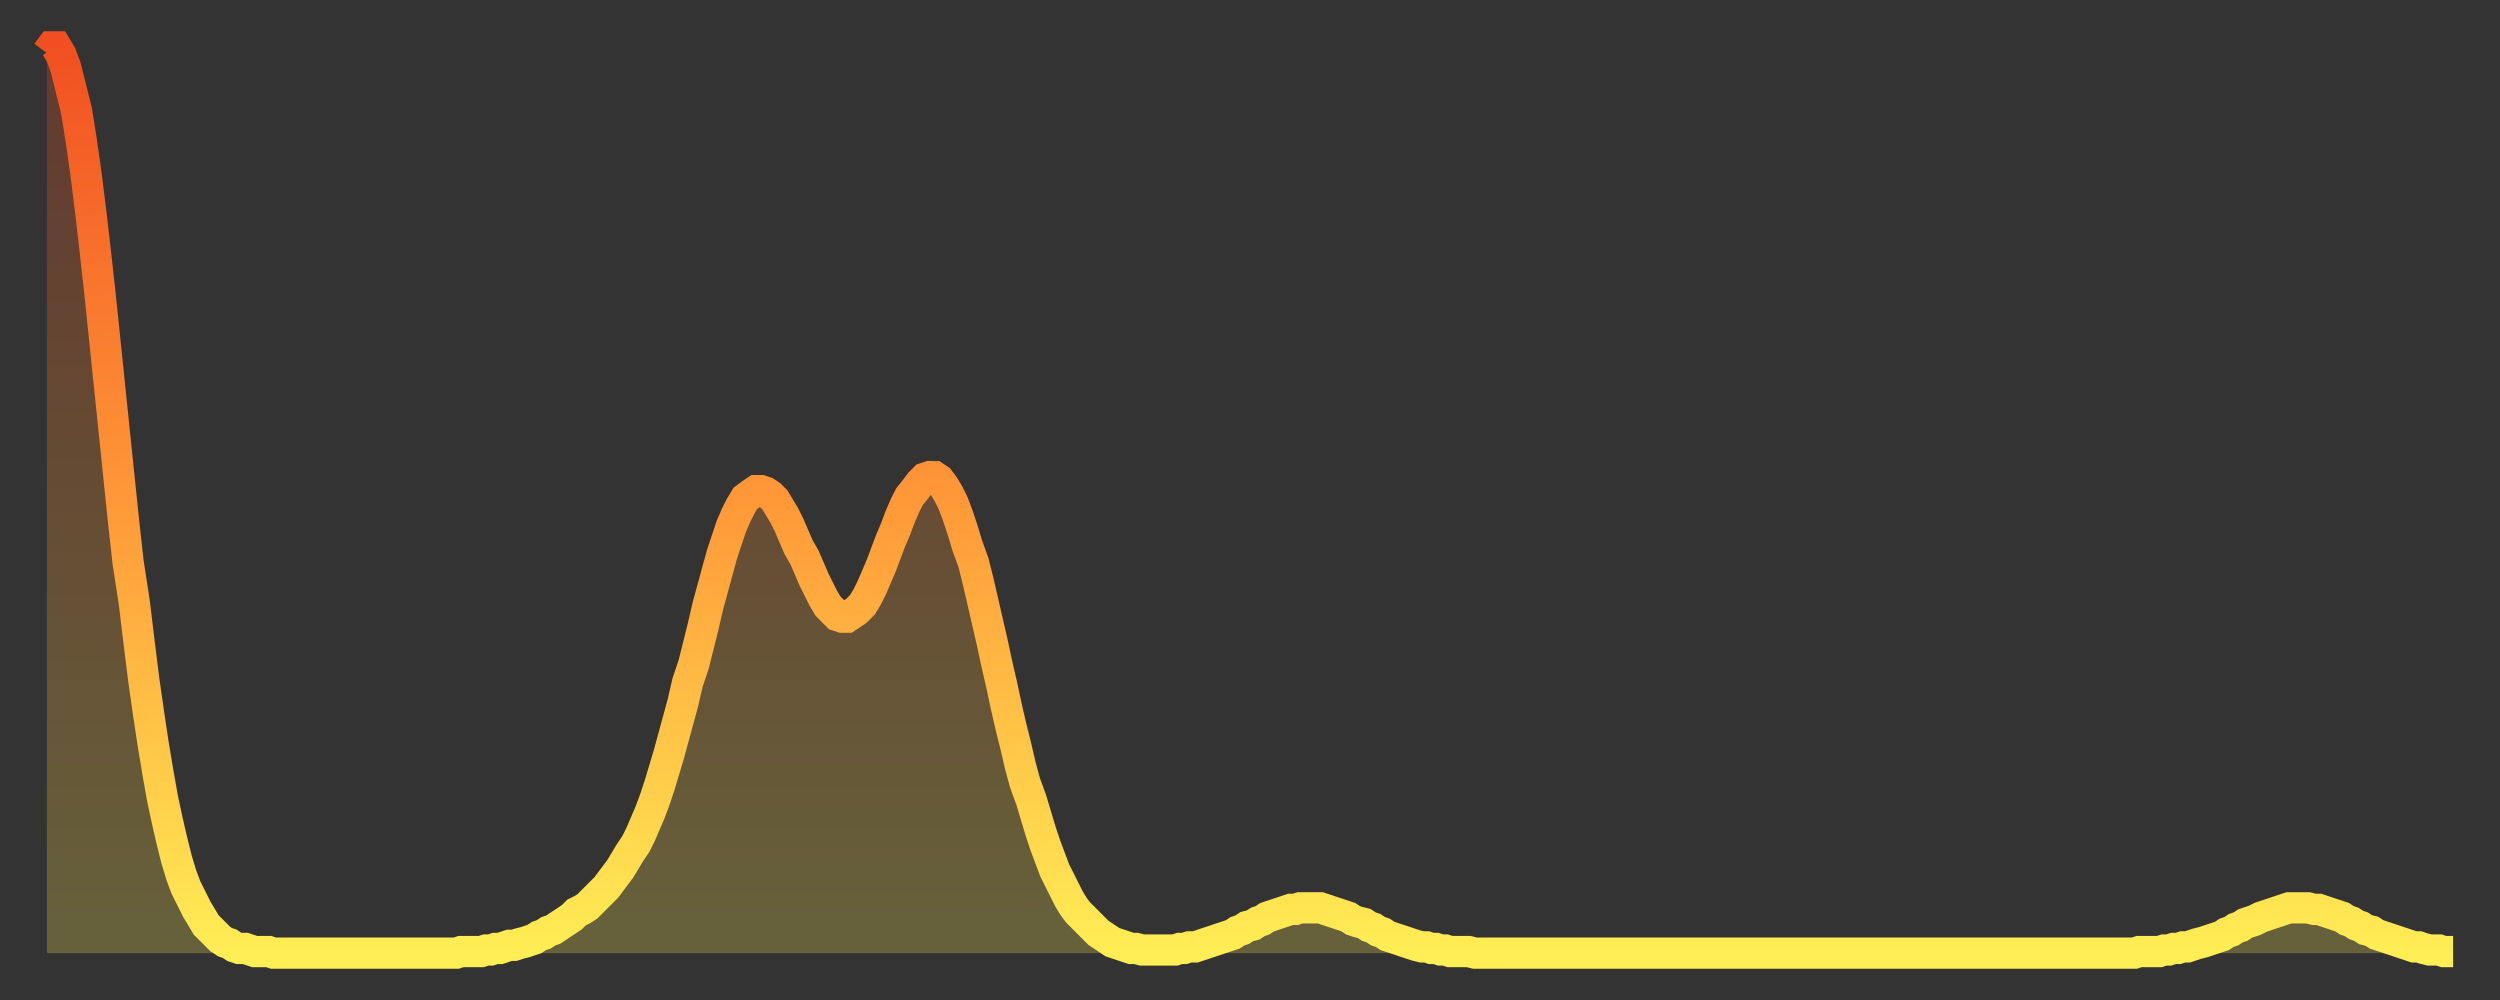
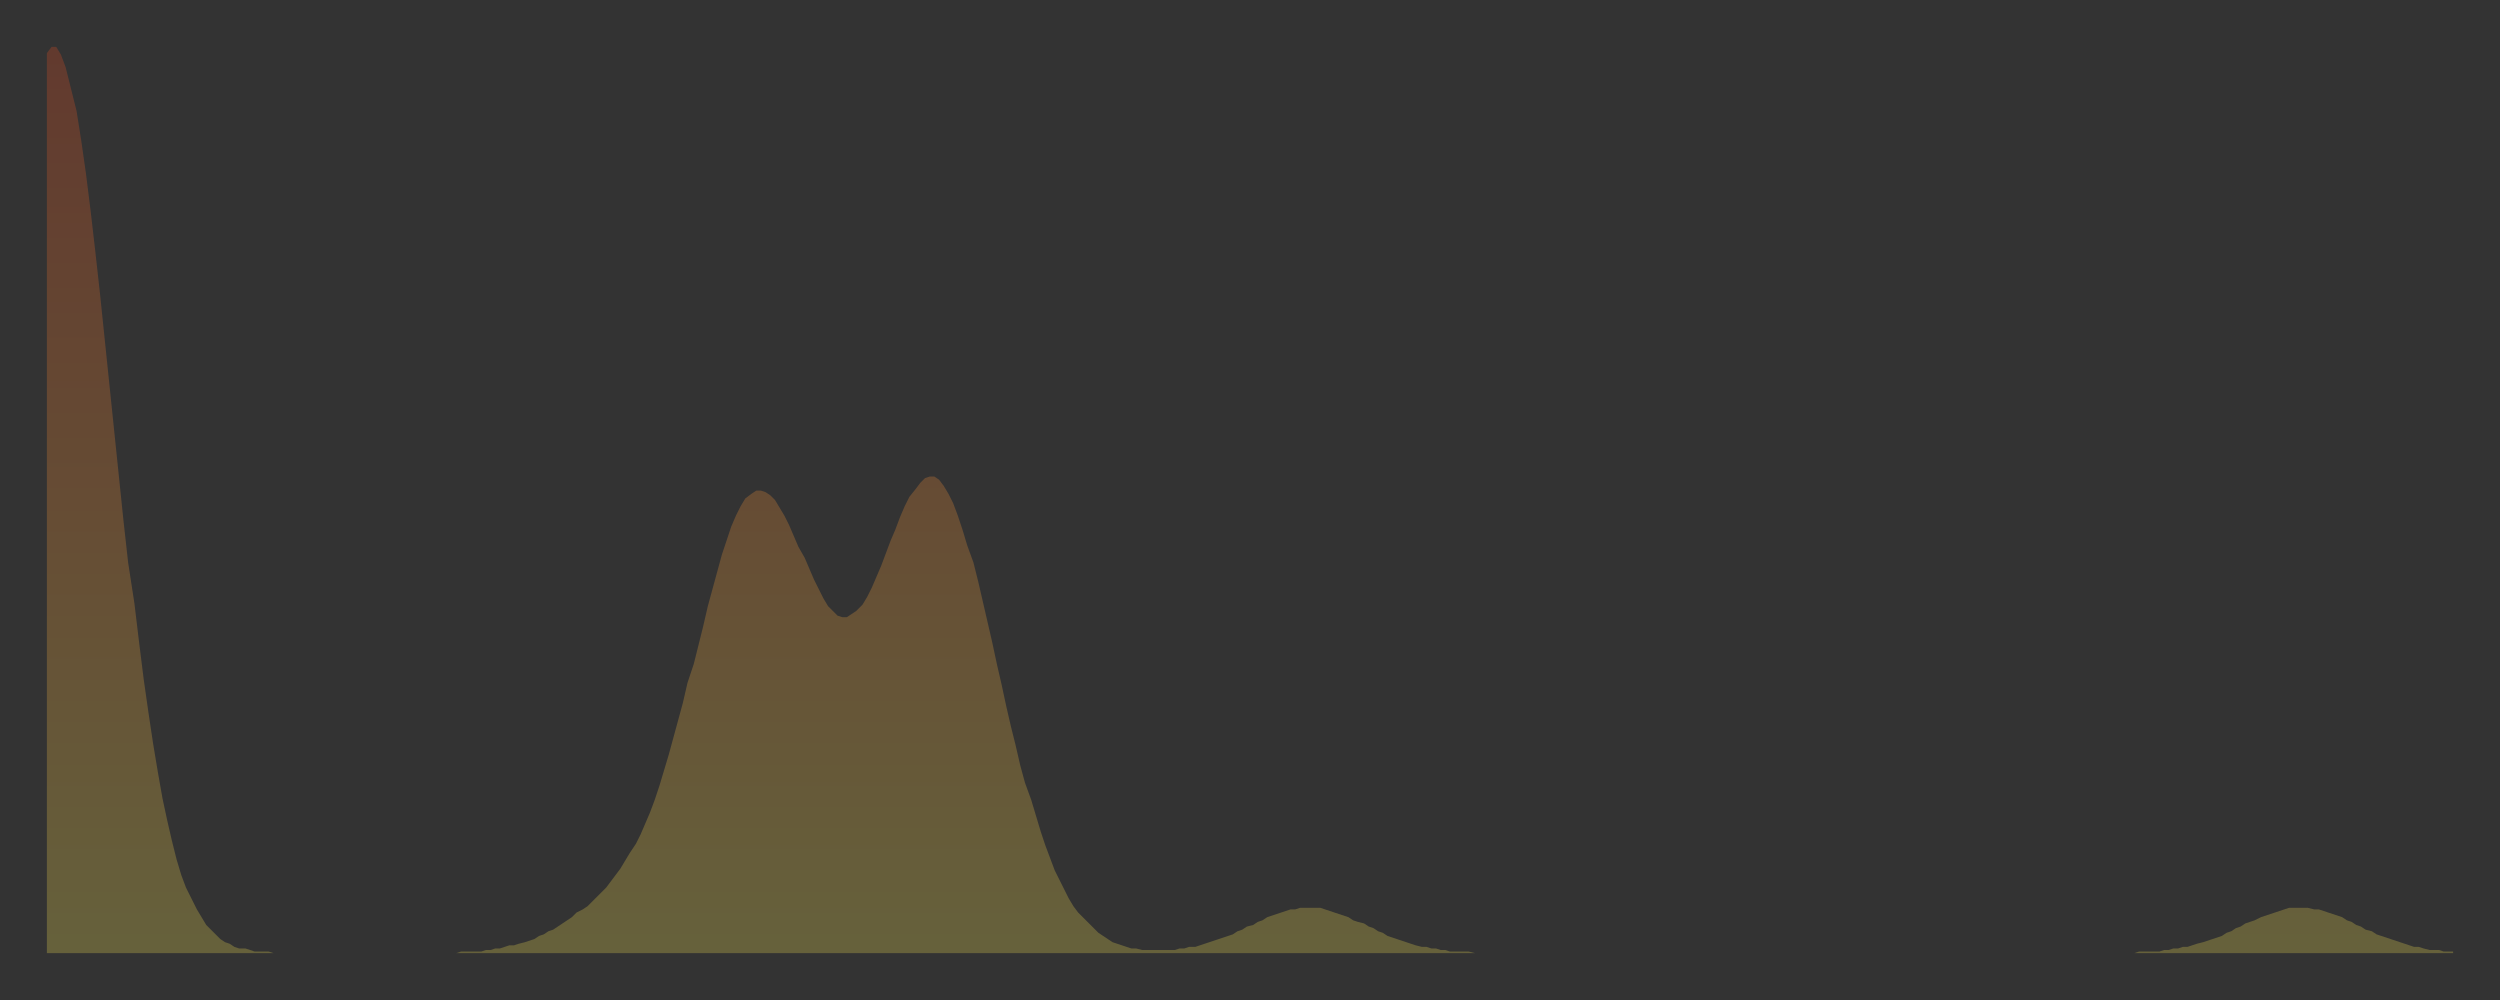
<svg xmlns="http://www.w3.org/2000/svg" baseProfile="full" height="64" version="1.1" width="160">
  <rect width="100%" height="100%" fill="#333333" stroke="none" />
  <defs>
    <linearGradient id="id389212" x1="0" x2="0" y1="0" y2="1">
      <stop offset="0%" stop-color="#f14f21" />
      <stop offset="50%" stop-color="#ff9838" />
      <stop offset="100%" stop-color="#ffee55" />
    </linearGradient>
  </defs>
  <g transform="translate(3,3)">
    <g>
-       <path d="M 0.0 0.4 L 0.3 0.0 0.6 0.0 0.9 0.5 1.2 1.3 1.5 2.5 1.9 4.1 2.2 6.0 2.5 8.1 2.8 10.5 3.1 13.1 3.4 15.8 3.7 18.7 4.0 21.6 4.3 24.5 4.6 27.4 4.9 30.3 5.2 33.0 5.6 35.6 5.9 38.1 6.2 40.5 6.5 42.6 6.8 44.6 7.1 46.4 7.4 48.1 7.7 49.5 8.0 50.8 8.3 52.0 8.6 53.0 8.9 53.8 9.3 54.6 9.6 55.2 9.9 55.7 10.2 56.2 10.5 56.5 10.8 56.8 11.1 57.1 11.4 57.3 11.7 57.4 12.0 57.6 12.3 57.7 12.7 57.7 13.0 57.8 13.3 57.9 13.6 57.9 13.9 57.9 14.2 57.9 14.5 58.0 14.8 58.0 15.1 58.0 15.4 58.0 15.7 58.0 16.0 58.0 16.4 58.0 16.7 58.0 17.0 58.0 17.3 58.0 17.6 58.0 17.9 58.0 18.2 58.0 18.5 58.0 18.8 58.0 19.1 58.0 19.4 58.0 19.8 58.0 20.1 58.0 20.4 58.0 20.7 58.0 21.0 58.0 21.3 58.0 21.6 58.0 21.9 58.0 22.2 58.0 22.5 58.0 22.8 58.0 23.1 58.0 23.5 58.0 23.8 58.0 24.1 58.0 24.4 58.0 24.7 58.0 25.0 58.0 25.3 58.0 25.6 58.0 25.9 58.0 26.2 58.0 26.5 57.9 26.8 57.9 27.2 57.9 27.5 57.9 27.8 57.9 28.1 57.8 28.4 57.8 28.7 57.7 29.0 57.7 29.3 57.6 29.6 57.5 29.9 57.5 30.2 57.4 30.6 57.3 30.9 57.2 31.2 57.1 31.5 56.9 31.8 56.8 32.1 56.6 32.4 56.5 32.7 56.3 33.0 56.1 33.3 55.9 33.6 55.7 33.9 55.4 34.3 55.2 34.6 55.0 34.9 54.7 35.2 54.4 35.5 54.1 35.8 53.8 36.1 53.4 36.4 53.0 36.7 52.6 37.0 52.1 37.3 51.6 37.7 51.0 38.0 50.4 38.3 49.7 38.6 49.0 38.9 48.2 39.2 47.3 39.5 46.3 39.8 45.3 40.1 44.2 40.4 43.1 40.7 42.0 41.0 40.7 41.4 39.5 41.7 38.3 42.0 37.1 42.3 35.8 42.6 34.7 42.9 33.6 43.2 32.5 43.5 31.6 43.8 30.7 44.1 30.0 44.4 29.4 44.7 28.9 45.1 28.6 45.4 28.4 45.7 28.4 46.0 28.5 46.3 28.7 46.6 29.0 46.9 29.5 47.2 30.0 47.5 30.6 47.8 31.3 48.1 32.0 48.5 32.7 48.8 33.4 49.1 34.1 49.4 34.7 49.7 35.3 50.0 35.8 50.3 36.1 50.6 36.4 50.9 36.5 51.2 36.5 51.5 36.3 51.8 36.1 52.2 35.7 52.5 35.2 52.8 34.6 53.1 33.9 53.4 33.2 53.7 32.4 54.0 31.6 54.3 30.9 54.6 30.1 54.9 29.4 55.2 28.8 55.6 28.3 55.9 27.9 56.2 27.6 56.5 27.5 56.8 27.5 57.1 27.7 57.4 28.1 57.7 28.6 58.0 29.2 58.3 30.0 58.6 30.9 58.9 31.9 59.3 33.0 59.6 34.2 59.9 35.5 60.2 36.8 60.5 38.1 60.8 39.5 61.1 40.8 61.4 42.2 61.7 43.5 62.0 44.7 62.3 46.0 62.6 47.1 63.0 48.2 63.3 49.2 63.6 50.2 63.9 51.1 64.2 51.9 64.5 52.7 64.8 53.3 65.1 53.9 65.4 54.5 65.7 55.0 66.0 55.4 66.4 55.8 66.7 56.1 67.0 56.4 67.3 56.7 67.6 56.9 67.9 57.1 68.2 57.3 68.5 57.4 68.8 57.5 69.1 57.6 69.4 57.7 69.7 57.7 70.1 57.8 70.4 57.8 70.7 57.8 71.0 57.8 71.3 57.8 71.6 57.8 71.9 57.8 72.2 57.8 72.5 57.7 72.8 57.7 73.1 57.6 73.5 57.6 73.8 57.5 74.1 57.4 74.4 57.3 74.7 57.2 75.0 57.1 75.3 57.0 75.6 56.9 75.9 56.8 76.2 56.6 76.5 56.5 76.8 56.3 77.2 56.2 77.5 56.0 77.8 55.9 78.1 55.7 78.4 55.6 78.7 55.5 79.0 55.4 79.3 55.3 79.6 55.2 79.9 55.2 80.2 55.1 80.5 55.1 80.9 55.1 81.2 55.1 81.5 55.1 81.8 55.2 82.1 55.3 82.4 55.4 82.7 55.5 83.0 55.6 83.3 55.7 83.6 55.9 83.9 56.0 84.3 56.1 84.6 56.3 84.9 56.4 85.2 56.6 85.5 56.7 85.8 56.9 86.1 57.0 86.4 57.1 86.7 57.2 87.0 57.3 87.3 57.4 87.6 57.5 88.0 57.6 88.3 57.6 88.6 57.7 88.9 57.7 89.2 57.8 89.5 57.8 89.8 57.9 90.1 57.9 90.4 57.9 90.7 57.9 91.0 57.9 91.4 58.0 91.7 58.0 92.0 58.0 92.3 58.0 92.6 58.0 92.9 58.0 93.2 58.0 93.5 58.0 93.8 58.0 94.1 58.0 94.4 58.0 94.7 58.0 95.1 58.0 95.4 58.0 95.7 58.0 96.0 58.0 96.3 58.0 96.6 58.0 96.9 58.0 97.2 58.0 97.5 58.0 97.8 58.0 98.1 58.0 98.4 58.0 98.8 58.0 99.1 58.0 99.4 58.0 99.7 58.0 100.0 58.0 100.3 58.0 100.6 58.0 100.9 58.0 101.2 58.0 101.5 58.0 101.8 58.0 102.2 58.0 102.5 58.0 102.8 58.0 103.1 58.0 103.4 58.0 103.7 58.0 104.0 58.0 104.3 58.0 104.6 58.0 104.9 58.0 105.2 58.0 105.5 58.0 105.9 58.0 106.2 58.0 106.5 58.0 106.8 58.0 107.1 58.0 107.4 58.0 107.7 58.0 108.0 58.0 108.3 58.0 108.6 58.0 108.9 58.0 109.3 58.0 109.6 58.0 109.9 58.0 110.2 58.0 110.5 58.0 110.8 58.0 111.1 58.0 111.4 58.0 111.7 58.0 112.0 58.0 112.3 58.0 112.6 58.0 113.0 58.0 113.3 58.0 113.6 58.0 113.9 58.0 114.2 58.0 114.5 58.0 114.8 58.0 115.1 58.0 115.4 58.0 115.7 58.0 116.0 58.0 116.3 58.0 116.7 58.0 117.0 58.0 117.3 58.0 117.6 58.0 117.9 58.0 118.2 58.0 118.5 58.0 118.8 58.0 119.1 58.0 119.4 58.0 119.7 58.0 120.1 58.0 120.4 58.0 120.7 58.0 121.0 58.0 121.3 58.0 121.6 58.0 121.9 58.0 122.2 58.0 122.5 58.0 122.8 58.0 123.1 58.0 123.4 58.0 123.8 58.0 124.1 58.0 124.4 58.0 124.7 58.0 125.0 58.0 125.3 58.0 125.6 58.0 125.9 58.0 126.2 58.0 126.5 58.0 126.8 58.0 127.2 58.0 127.5 58.0 127.8 58.0 128.1 58.0 128.4 58.0 128.7 58.0 129.0 58.0 129.3 58.0 129.6 58.0 129.9 58.0 130.2 58.0 130.5 58.0 130.9 58.0 131.2 58.0 131.5 58.0 131.8 58.0 132.1 58.0 132.4 58.0 132.7 58.0 133.0 58.0 133.3 58.0 133.6 58.0 133.9 57.9 134.2 57.9 134.6 57.9 134.9 57.9 135.2 57.9 135.5 57.8 135.8 57.8 136.1 57.7 136.4 57.7 136.7 57.6 137.0 57.6 137.3 57.5 137.6 57.4 138.0 57.3 138.3 57.2 138.6 57.1 138.9 57.0 139.2 56.9 139.5 56.7 139.8 56.6 140.1 56.4 140.4 56.3 140.7 56.1 141.0 56.0 141.3 55.9 141.7 55.7 142.0 55.6 142.3 55.5 142.6 55.4 142.9 55.3 143.2 55.2 143.5 55.1 143.8 55.1 144.1 55.1 144.4 55.1 144.7 55.1 145.1 55.2 145.4 55.2 145.7 55.3 146.0 55.4 146.3 55.5 146.6 55.6 146.9 55.7 147.2 55.9 147.5 56.0 147.8 56.2 148.1 56.3 148.4 56.5 148.8 56.6 149.1 56.8 149.4 56.9 149.7 57.0 150.0 57.1 150.3 57.2 150.6 57.3 150.9 57.4 151.2 57.5 151.5 57.6 151.8 57.6 152.1 57.7 152.5 57.8 152.8 57.8 153.1 57.8 153.4 57.9 153.7 57.9 154.0 57.9" fill="none" id="graph-curve" opacity="1" stroke="url(#id389212)" stroke-width="2" />
      <path d="M 0 58 L 0.0 0.4 0.3 0.0 0.6 0.0 0.9 0.5 1.2 1.3 1.5 2.5 1.9 4.1 2.2 6.0 2.5 8.1 2.8 10.5 3.1 13.1 3.4 15.8 3.7 18.7 4.0 21.6 4.3 24.5 4.6 27.4 4.9 30.3 5.2 33.0 5.6 35.6 5.9 38.1 6.2 40.5 6.5 42.6 6.8 44.6 7.1 46.4 7.4 48.1 7.7 49.5 8.0 50.8 8.3 52.0 8.6 53.0 8.9 53.8 9.3 54.6 9.6 55.2 9.9 55.7 10.2 56.2 10.5 56.5 10.8 56.8 11.1 57.1 11.4 57.3 11.7 57.4 12.0 57.6 12.3 57.7 12.7 57.7 13.0 57.8 13.3 57.9 13.6 57.9 13.9 57.9 14.2 57.9 14.5 58.0 14.8 58.0 15.1 58.0 15.4 58.0 15.7 58.0 16.0 58.0 16.4 58.0 16.7 58.0 17.0 58.0 17.3 58.0 17.6 58.0 17.9 58.0 18.2 58.0 18.5 58.0 18.8 58.0 19.1 58.0 19.4 58.0 19.8 58.0 20.1 58.0 20.4 58.0 20.7 58.0 21.0 58.0 21.3 58.0 21.6 58.0 21.9 58.0 22.2 58.0 22.5 58.0 22.8 58.0 23.1 58.0 23.5 58.0 23.8 58.0 24.1 58.0 24.4 58.0 24.7 58.0 25.0 58.0 25.3 58.0 25.6 58.0 25.9 58.0 26.2 58.0 26.5 57.9 26.8 57.9 27.2 57.9 27.5 57.9 27.8 57.9 28.1 57.8 28.4 57.8 28.7 57.7 29.0 57.7 29.3 57.6 29.6 57.5 29.9 57.5 30.2 57.4 30.6 57.3 30.9 57.2 31.2 57.1 31.5 56.9 31.8 56.8 32.1 56.6 32.4 56.5 32.7 56.3 33.0 56.1 33.3 55.9 33.6 55.7 33.9 55.4 34.3 55.2 34.6 55.0 34.9 54.7 35.2 54.4 35.5 54.1 35.8 53.8 36.1 53.4 36.4 53.0 36.7 52.6 37.0 52.1 37.3 51.6 37.7 51.0 38.0 50.4 38.3 49.7 38.6 49.0 38.9 48.2 39.2 47.3 39.5 46.3 39.8 45.3 40.1 44.2 40.4 43.1 40.7 42.0 41.0 40.7 41.4 39.5 41.7 38.3 42.0 37.1 42.3 35.8 42.6 34.7 42.9 33.6 43.2 32.5 43.5 31.6 43.8 30.7 44.1 30.0 44.4 29.4 44.7 28.9 45.1 28.6 45.4 28.4 45.7 28.4 46.0 28.5 46.3 28.7 46.6 29.0 46.9 29.5 47.2 30.0 47.5 30.6 47.8 31.3 48.1 32.0 48.5 32.7 48.8 33.4 49.1 34.1 49.4 34.7 49.7 35.3 50.0 35.8 50.3 36.1 50.6 36.4 50.9 36.5 51.2 36.5 51.5 36.3 51.8 36.1 52.2 35.7 52.5 35.2 52.8 34.6 53.1 33.9 53.4 33.2 53.7 32.4 54.0 31.6 54.3 30.9 54.6 30.1 54.9 29.4 55.2 28.8 55.6 28.3 55.9 27.9 56.2 27.6 56.5 27.5 56.8 27.5 57.1 27.7 57.4 28.1 57.7 28.6 58.0 29.2 58.3 30.0 58.6 30.9 58.9 31.9 59.3 33.0 59.6 34.2 59.9 35.5 60.2 36.8 60.5 38.1 60.8 39.5 61.1 40.8 61.4 42.2 61.7 43.5 62.0 44.7 62.3 46.0 62.6 47.1 63.0 48.2 63.3 49.2 63.6 50.2 63.9 51.1 64.2 51.9 64.5 52.7 64.8 53.3 65.1 53.9 65.4 54.5 65.7 55.0 66.0 55.4 66.4 55.8 66.7 56.1 67.0 56.4 67.3 56.7 67.6 56.9 67.9 57.1 68.2 57.3 68.5 57.4 68.8 57.5 69.1 57.6 69.4 57.7 69.7 57.7 70.1 57.8 70.4 57.8 70.7 57.8 71.0 57.8 71.3 57.8 71.6 57.8 71.9 57.8 72.2 57.8 72.5 57.7 72.8 57.7 73.1 57.6 73.5 57.6 73.8 57.5 74.1 57.4 74.4 57.3 74.7 57.2 75.0 57.1 75.3 57.0 75.6 56.9 75.9 56.8 76.2 56.6 76.5 56.5 76.8 56.3 77.2 56.2 77.5 56.0 77.8 55.9 78.1 55.7 78.4 55.6 78.7 55.5 79.0 55.4 79.3 55.3 79.6 55.2 79.9 55.2 80.2 55.1 80.5 55.1 80.9 55.1 81.2 55.1 81.5 55.1 81.8 55.2 82.1 55.3 82.4 55.4 82.7 55.5 83.0 55.6 83.3 55.7 83.6 55.9 83.9 56.0 84.3 56.1 84.6 56.3 84.9 56.4 85.2 56.6 85.5 56.7 85.8 56.9 86.1 57.0 86.4 57.1 86.7 57.2 87.0 57.3 87.3 57.4 87.6 57.5 88.0 57.6 88.3 57.6 88.6 57.7 88.9 57.7 89.2 57.8 89.5 57.8 89.8 57.9 90.1 57.9 90.4 57.9 90.7 57.9 91.0 57.9 91.4 58.0 91.7 58.0 92.0 58.0 92.3 58.0 92.6 58.0 92.9 58.0 93.2 58.0 93.5 58.0 93.8 58.0 94.1 58.0 94.4 58.0 94.7 58.0 95.1 58.0 95.4 58.0 95.7 58.0 96.0 58.0 96.3 58.0 96.6 58.0 96.9 58.0 97.2 58.0 97.5 58.0 97.8 58.0 98.1 58.0 98.4 58.0 98.8 58.0 99.1 58.0 99.4 58.0 99.7 58.0 100.0 58.0 100.3 58.0 100.6 58.0 100.9 58.0 101.2 58.0 101.5 58.0 101.8 58.0 102.2 58.0 102.5 58.0 102.8 58.0 103.1 58.0 103.4 58.0 103.7 58.0 104.0 58.0 104.3 58.0 104.6 58.0 104.9 58.0 105.2 58.0 105.5 58.0 105.9 58.0 106.2 58.0 106.5 58.0 106.8 58.0 107.1 58.0 107.4 58.0 107.7 58.0 108.0 58.0 108.3 58.0 108.6 58.0 108.9 58.0 109.3 58.0 109.6 58.0 109.9 58.0 110.2 58.0 110.5 58.0 110.8 58.0 111.1 58.0 111.4 58.0 111.7 58.0 112.0 58.0 112.3 58.0 112.6 58.0 113.0 58.0 113.3 58.0 113.6 58.0 113.9 58.0 114.2 58.0 114.5 58.0 114.8 58.0 115.1 58.0 115.4 58.0 115.7 58.0 116.0 58.0 116.3 58.0 116.7 58.0 117.0 58.0 117.3 58.0 117.6 58.0 117.9 58.0 118.2 58.0 118.5 58.0 118.8 58.0 119.1 58.0 119.4 58.0 119.7 58.0 120.1 58.0 120.4 58.0 120.7 58.0 121.0 58.0 121.3 58.0 121.6 58.0 121.9 58.0 122.2 58.0 122.5 58.0 122.8 58.0 123.1 58.0 123.4 58.0 123.8 58.0 124.1 58.0 124.4 58.0 124.7 58.0 125.0 58.0 125.3 58.0 125.6 58.0 125.9 58.0 126.2 58.0 126.5 58.0 126.8 58.0 127.2 58.0 127.5 58.0 127.8 58.0 128.1 58.0 128.4 58.0 128.7 58.0 129.0 58.0 129.3 58.0 129.6 58.0 129.9 58.0 130.2 58.0 130.5 58.0 130.9 58.0 131.2 58.0 131.5 58.0 131.8 58.0 132.1 58.0 132.4 58.0 132.7 58.0 133.0 58.0 133.3 58.0 133.6 58.0 133.9 57.9 134.2 57.9 134.6 57.9 134.9 57.9 135.2 57.9 135.5 57.8 135.8 57.8 136.1 57.7 136.4 57.7 136.7 57.6 137.0 57.6 137.3 57.5 137.6 57.4 138.0 57.3 138.3 57.2 138.6 57.1 138.9 57.0 139.2 56.9 139.5 56.7 139.8 56.6 140.1 56.4 140.4 56.3 140.7 56.1 141.0 56.0 141.3 55.9 141.7 55.7 142.0 55.6 142.3 55.5 142.6 55.4 142.9 55.3 143.2 55.2 143.5 55.1 143.8 55.1 144.1 55.1 144.4 55.1 144.7 55.1 145.1 55.2 145.4 55.2 145.7 55.3 146.0 55.4 146.3 55.5 146.6 55.6 146.9 55.7 147.2 55.9 147.5 56.0 147.8 56.2 148.1 56.3 148.4 56.5 148.8 56.6 149.1 56.8 149.4 56.9 149.7 57.0 150.0 57.1 150.3 57.2 150.6 57.3 150.9 57.4 151.2 57.5 151.5 57.6 151.8 57.6 152.1 57.7 152.5 57.8 152.8 57.8 153.1 57.8 153.4 57.9 153.7 57.9 154.0 57.9 154 58" fill="url(#id389212)" fill-opacity=".25" id="graph-shadow" />
    </g>
  </g>
</svg>